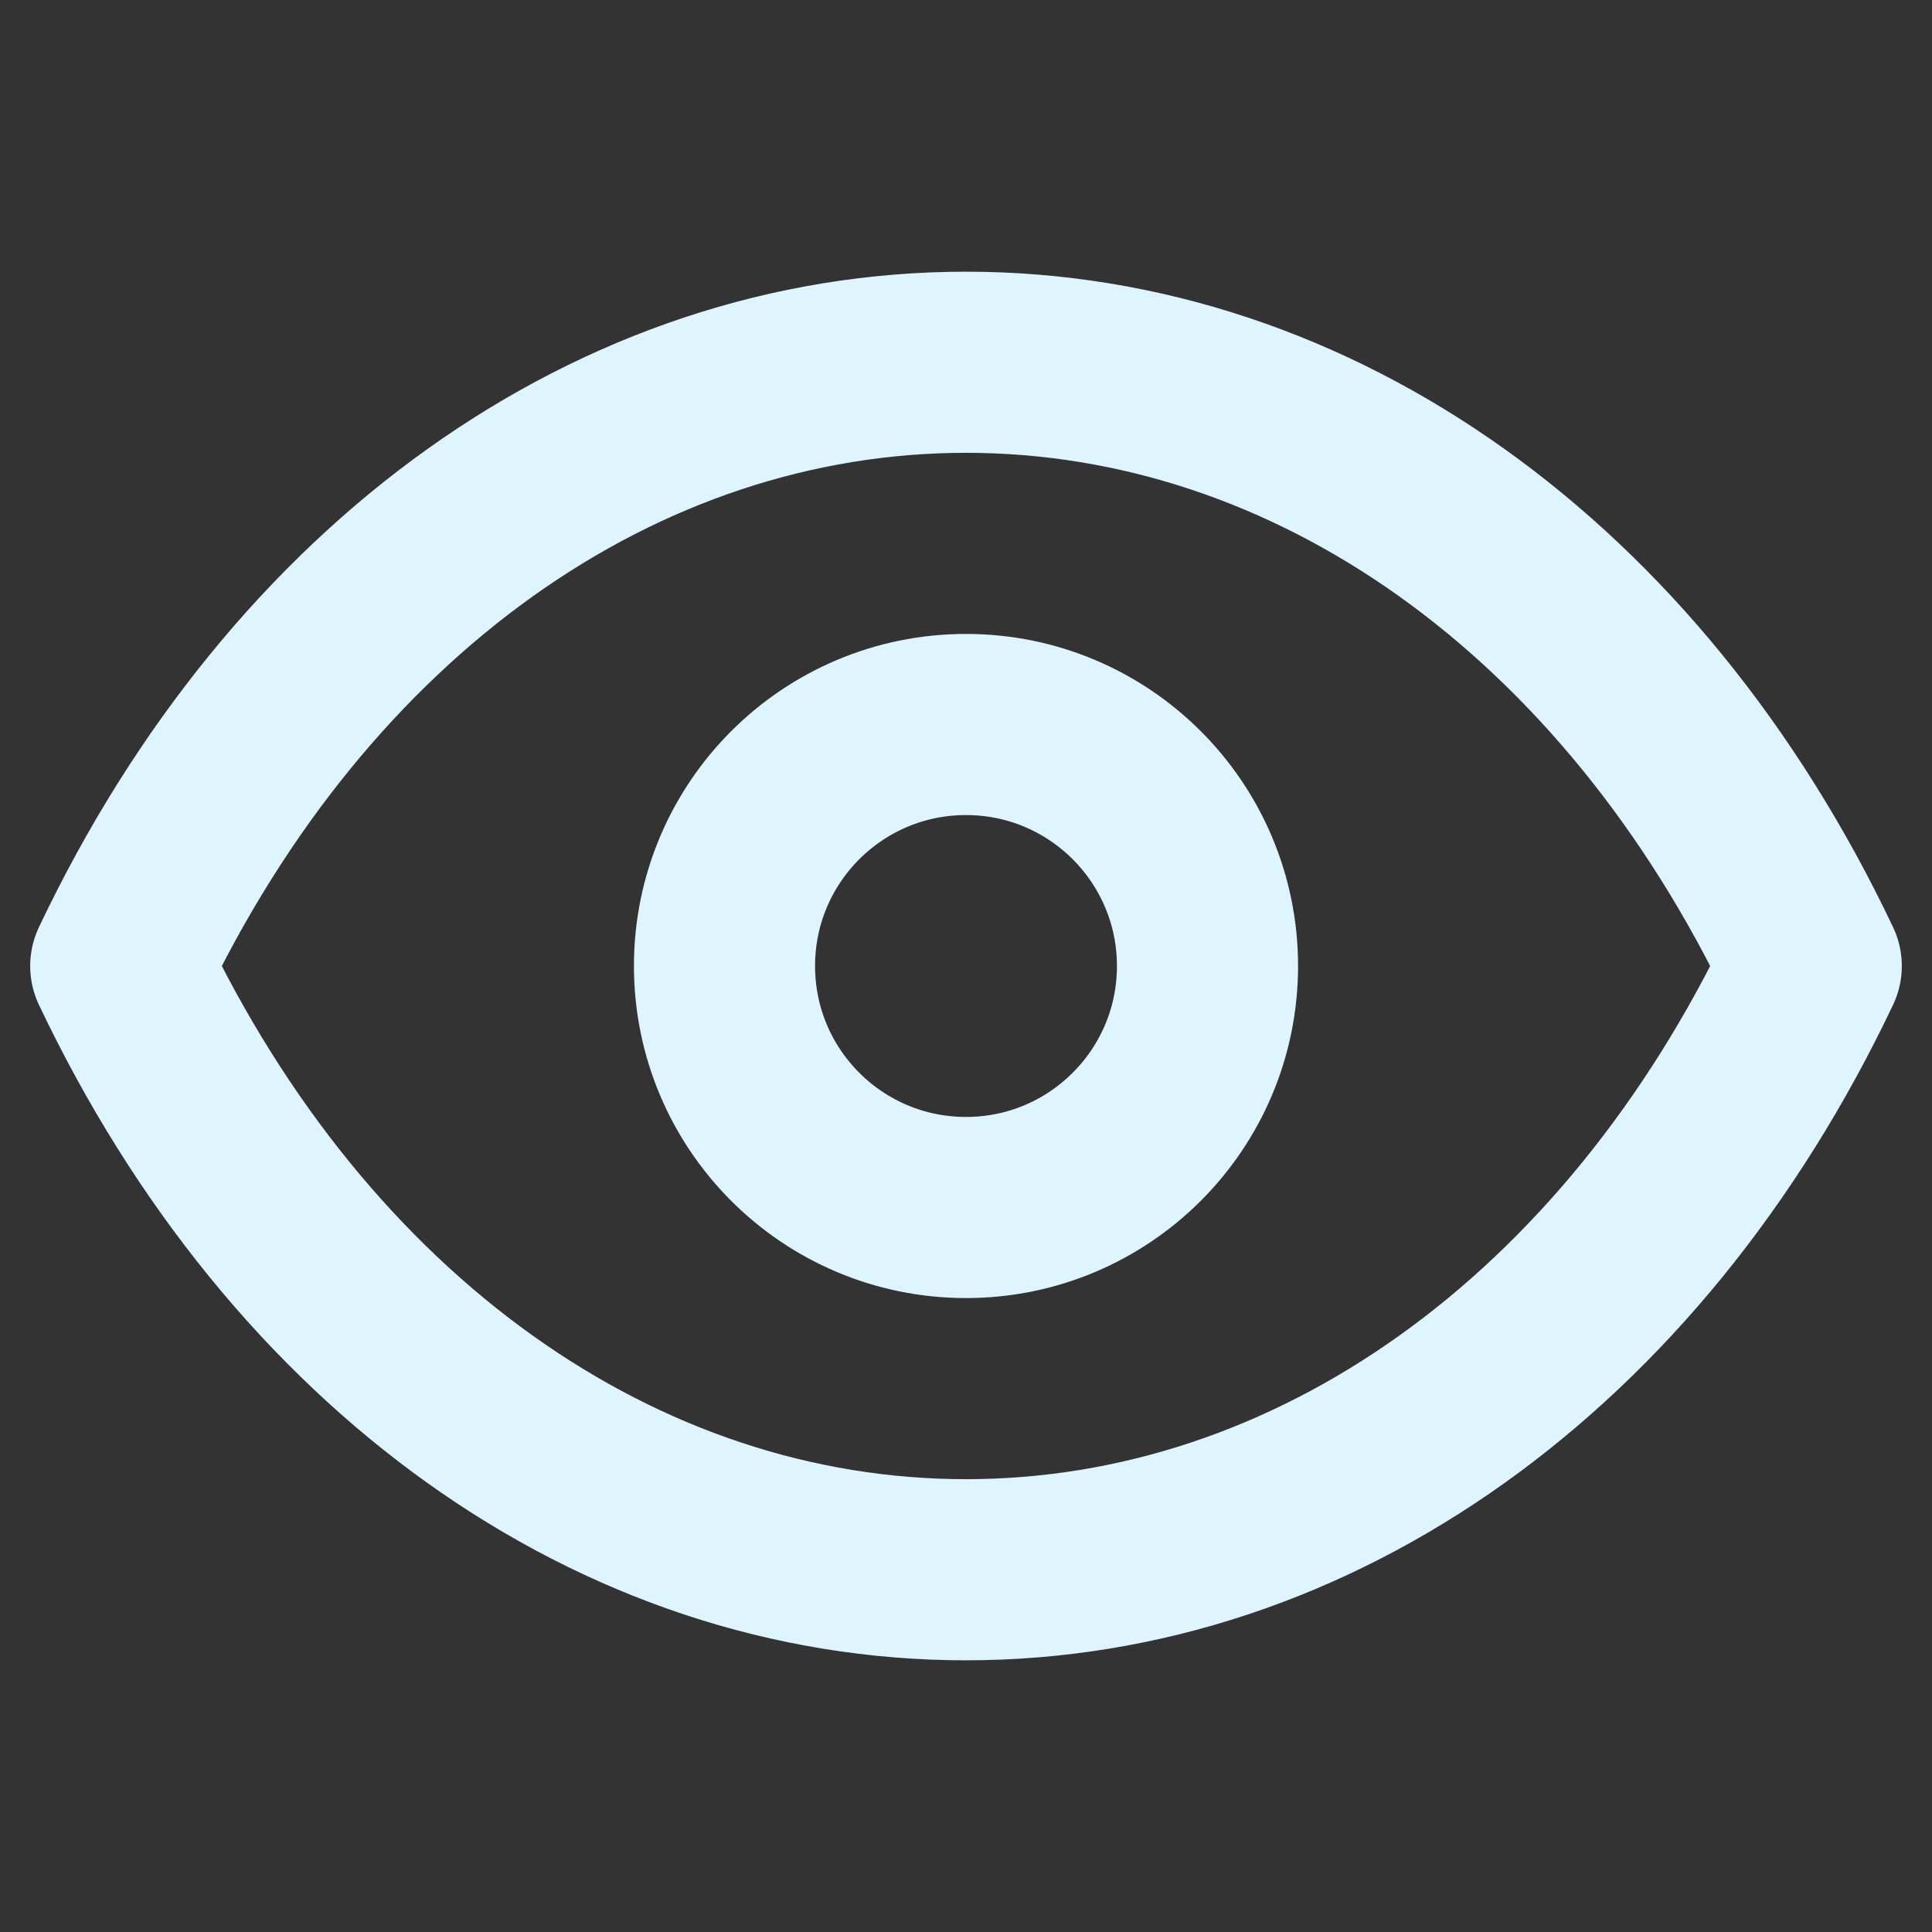
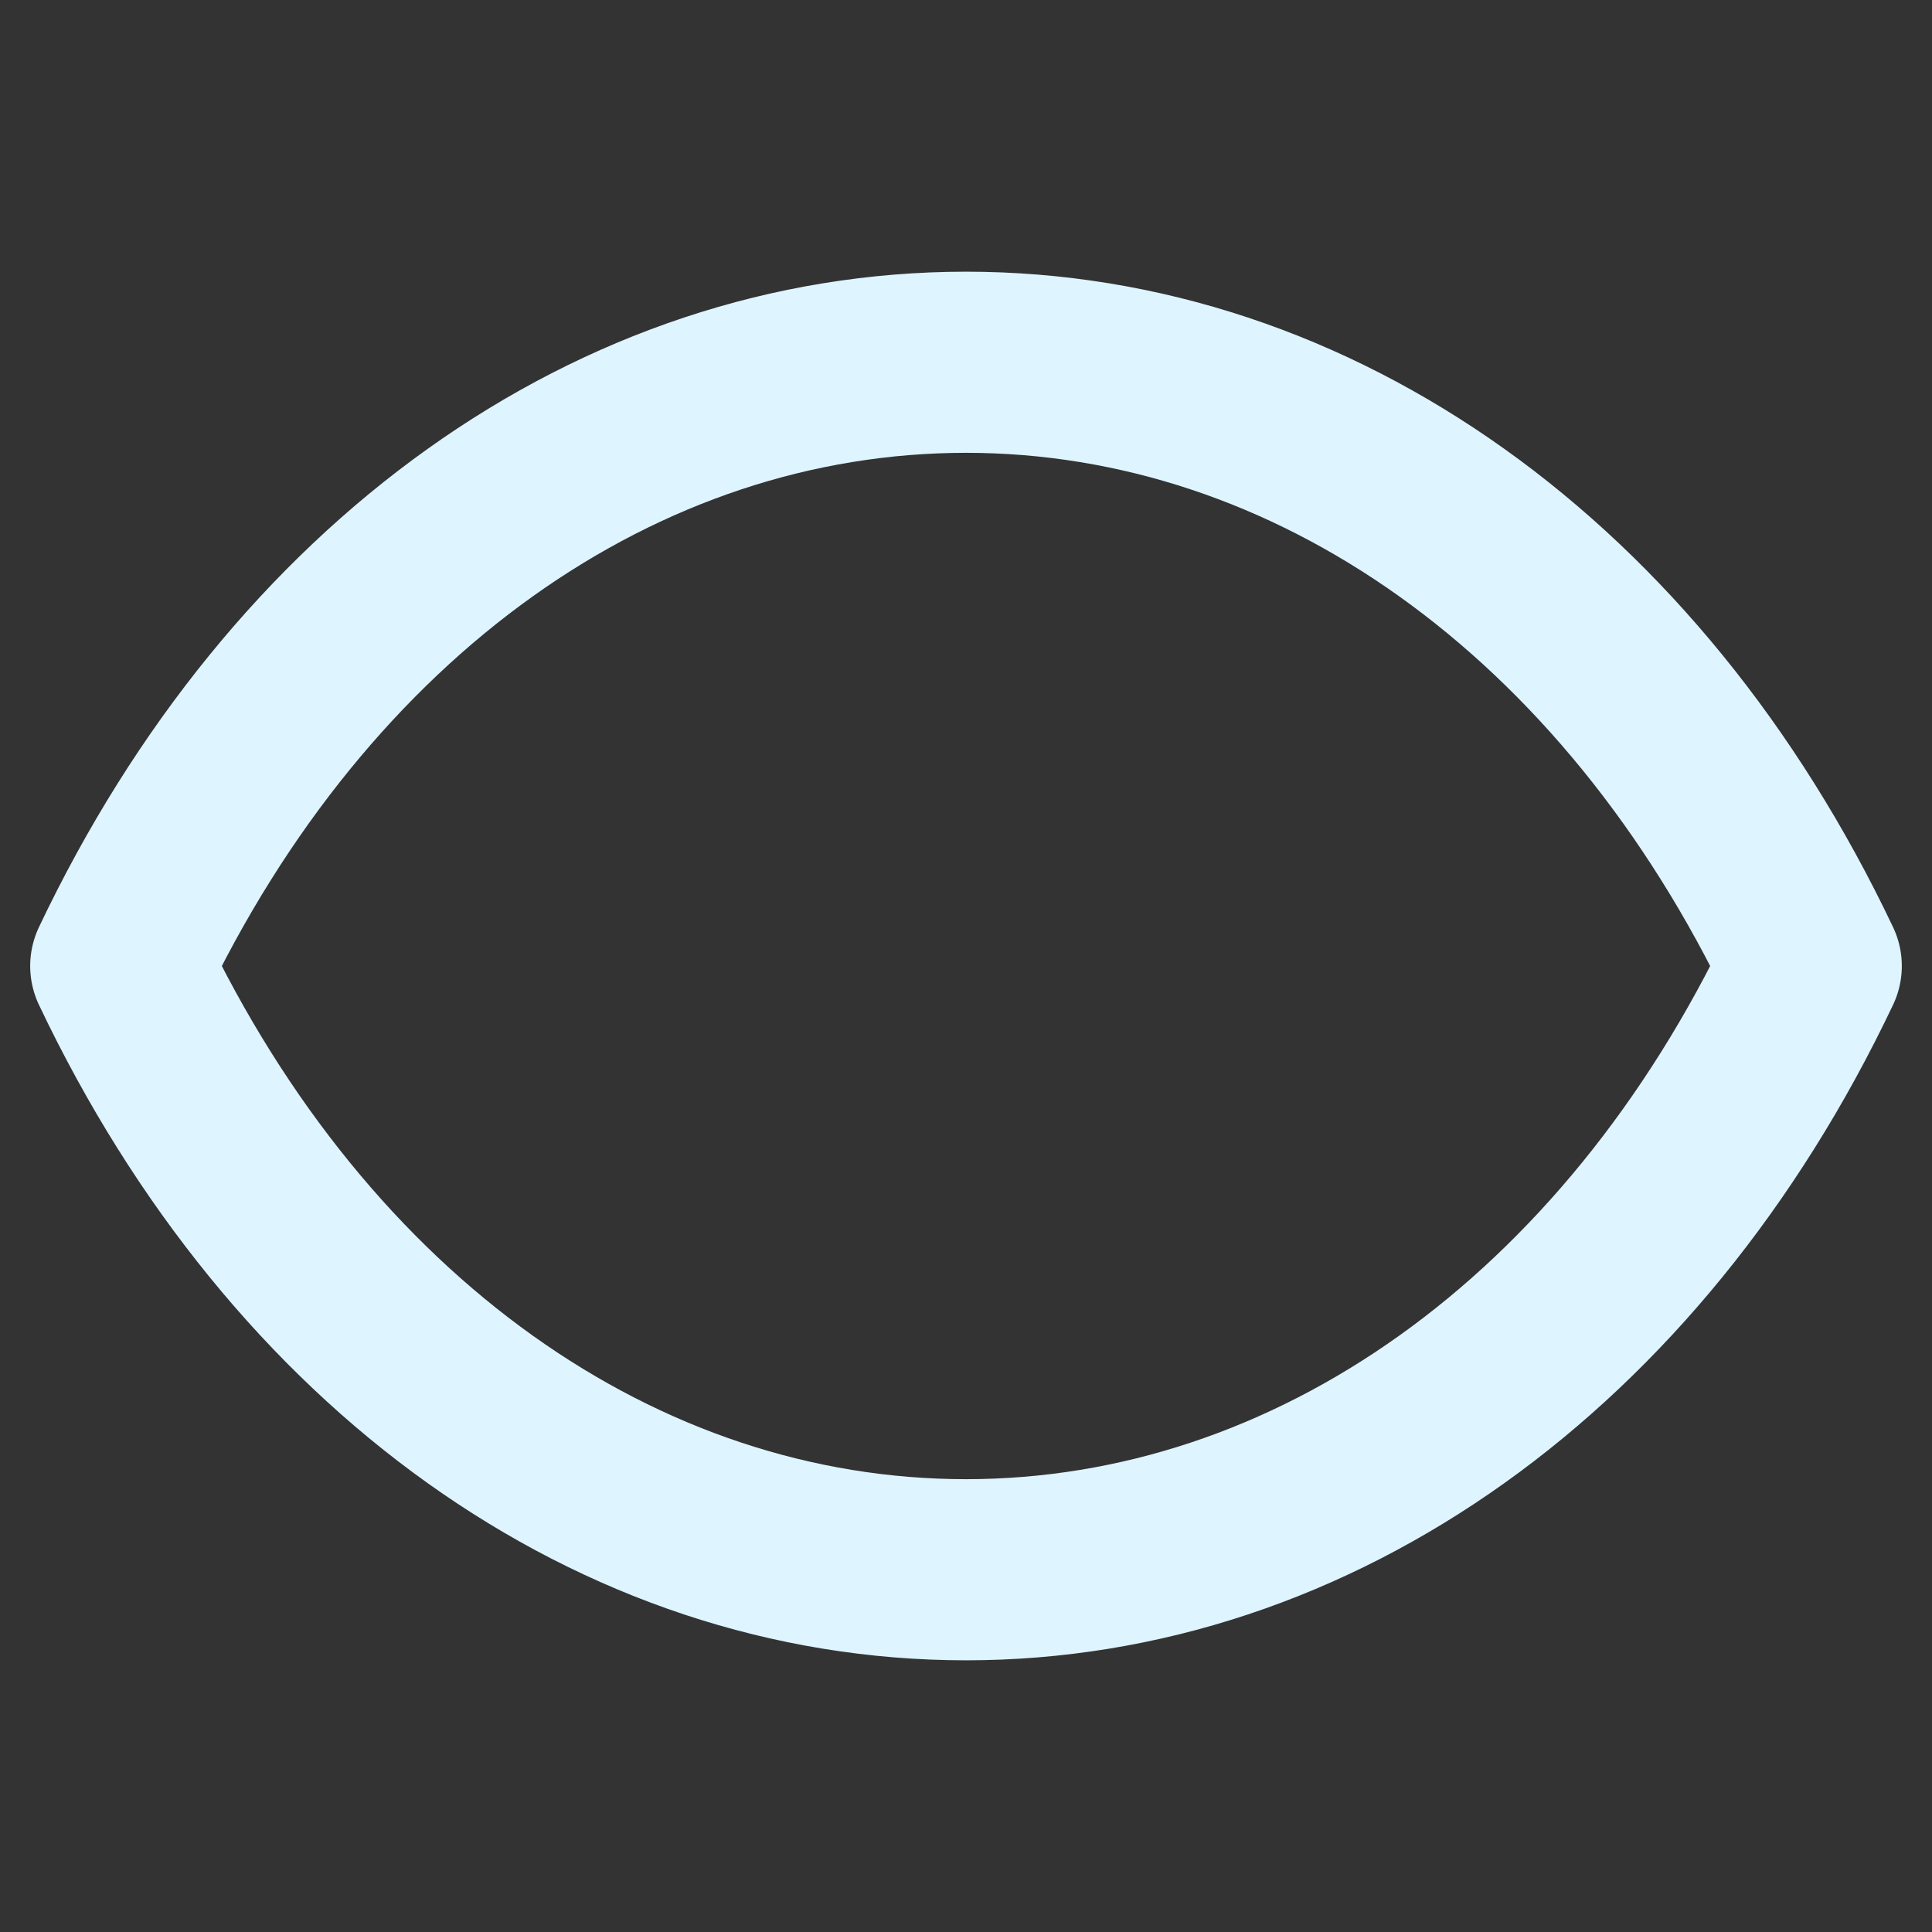
<svg xmlns="http://www.w3.org/2000/svg" width="16" height="16" viewBox="0 0 16 16" fill="none">
  <rect x="0" y="0" width="16" height="16" fill="#333333" stroke="none" />
-   <path fill-rule="evenodd" clip-rule="evenodd" d="M10 8C10 9.105 9.104 10 8 10C6.895 10 6 9.105 6 8C6 6.895 6.895 6 8 6C9.104 6 10 6.895 10 8Z" stroke="#DEF4FF" stroke-width="1.5" stroke-linecap="round" stroke-linejoin="round" />
  <path fill-rule="evenodd" clip-rule="evenodd" d="M7.998 13C10.88 13 13.516 11.125 15 8C13.516 4.875 10.88 3 7.998 3H8.002C5.12 3 2.484 4.875 1 8C2.484 11.125 5.12 13 8.002 13H7.998Z" stroke="#DEF4FF" stroke-width="1.5" stroke-linecap="round" stroke-linejoin="round" />
</svg>